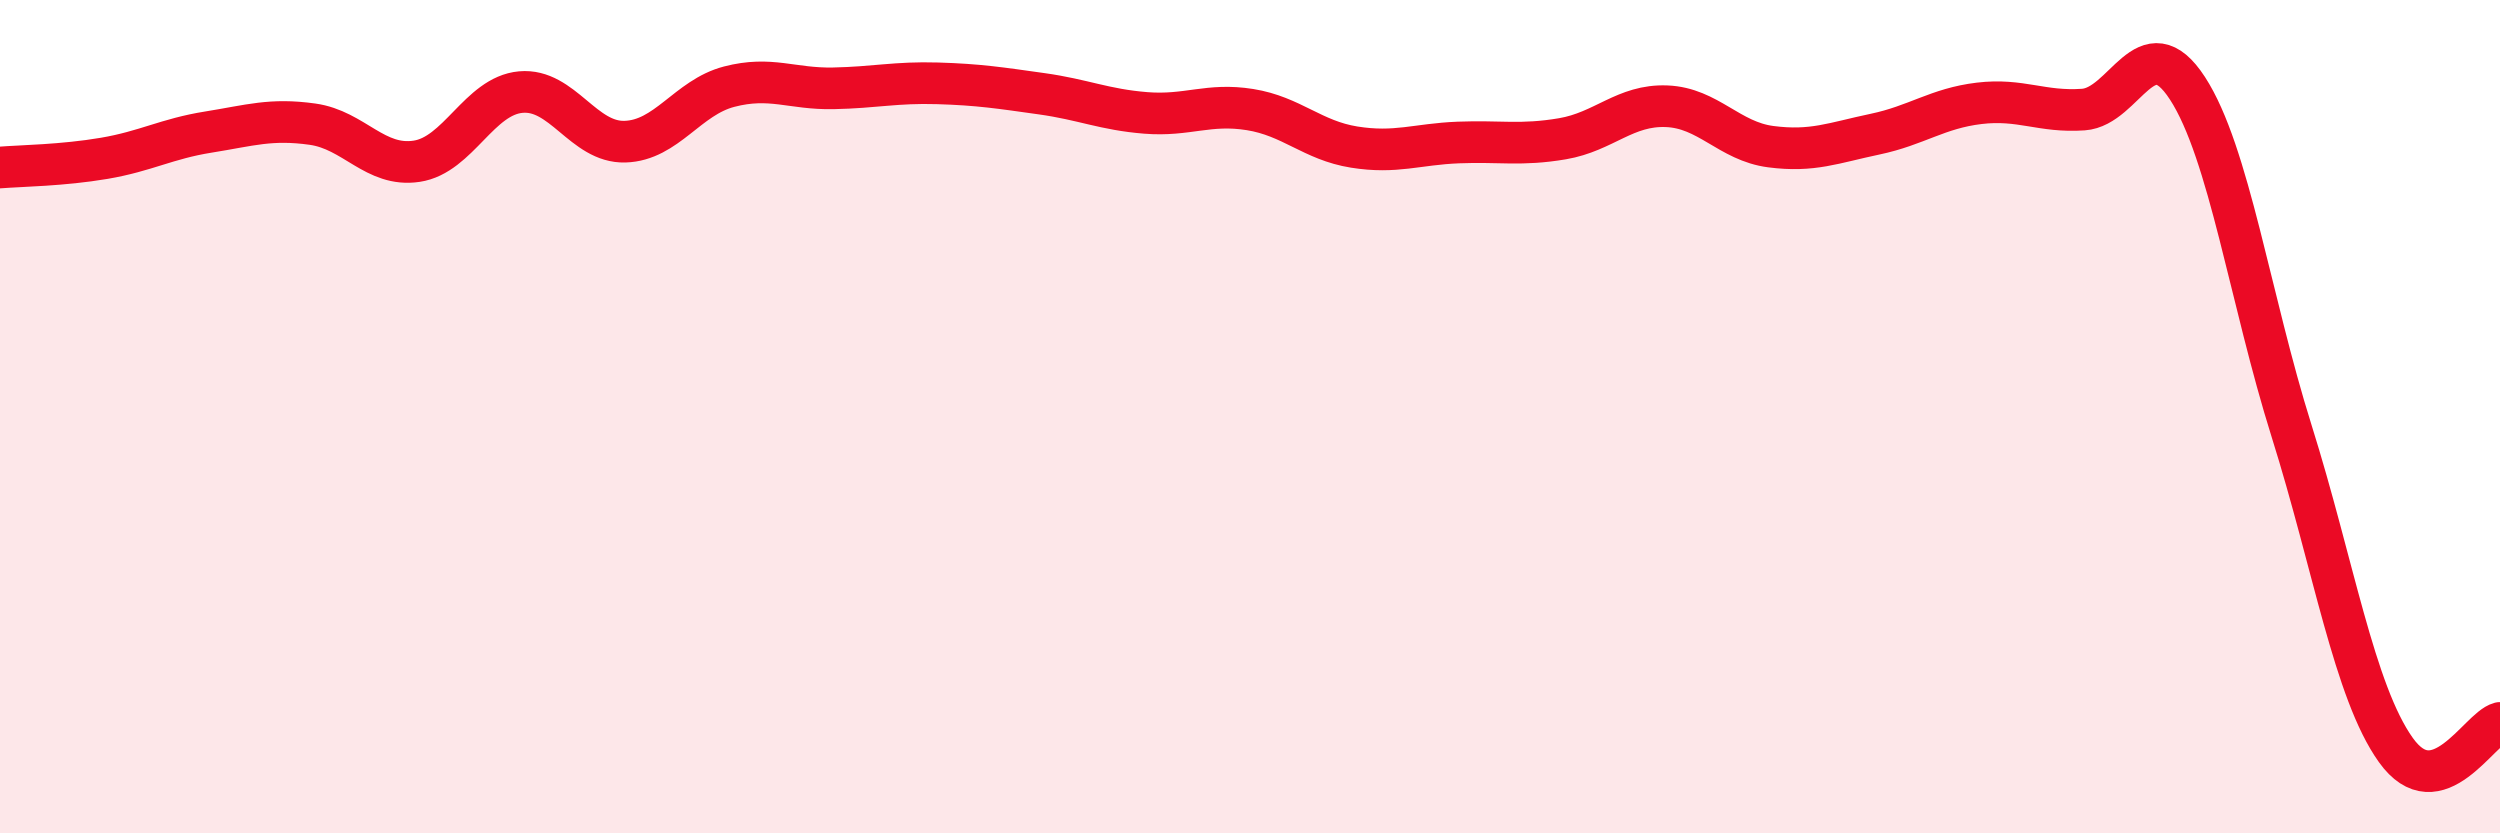
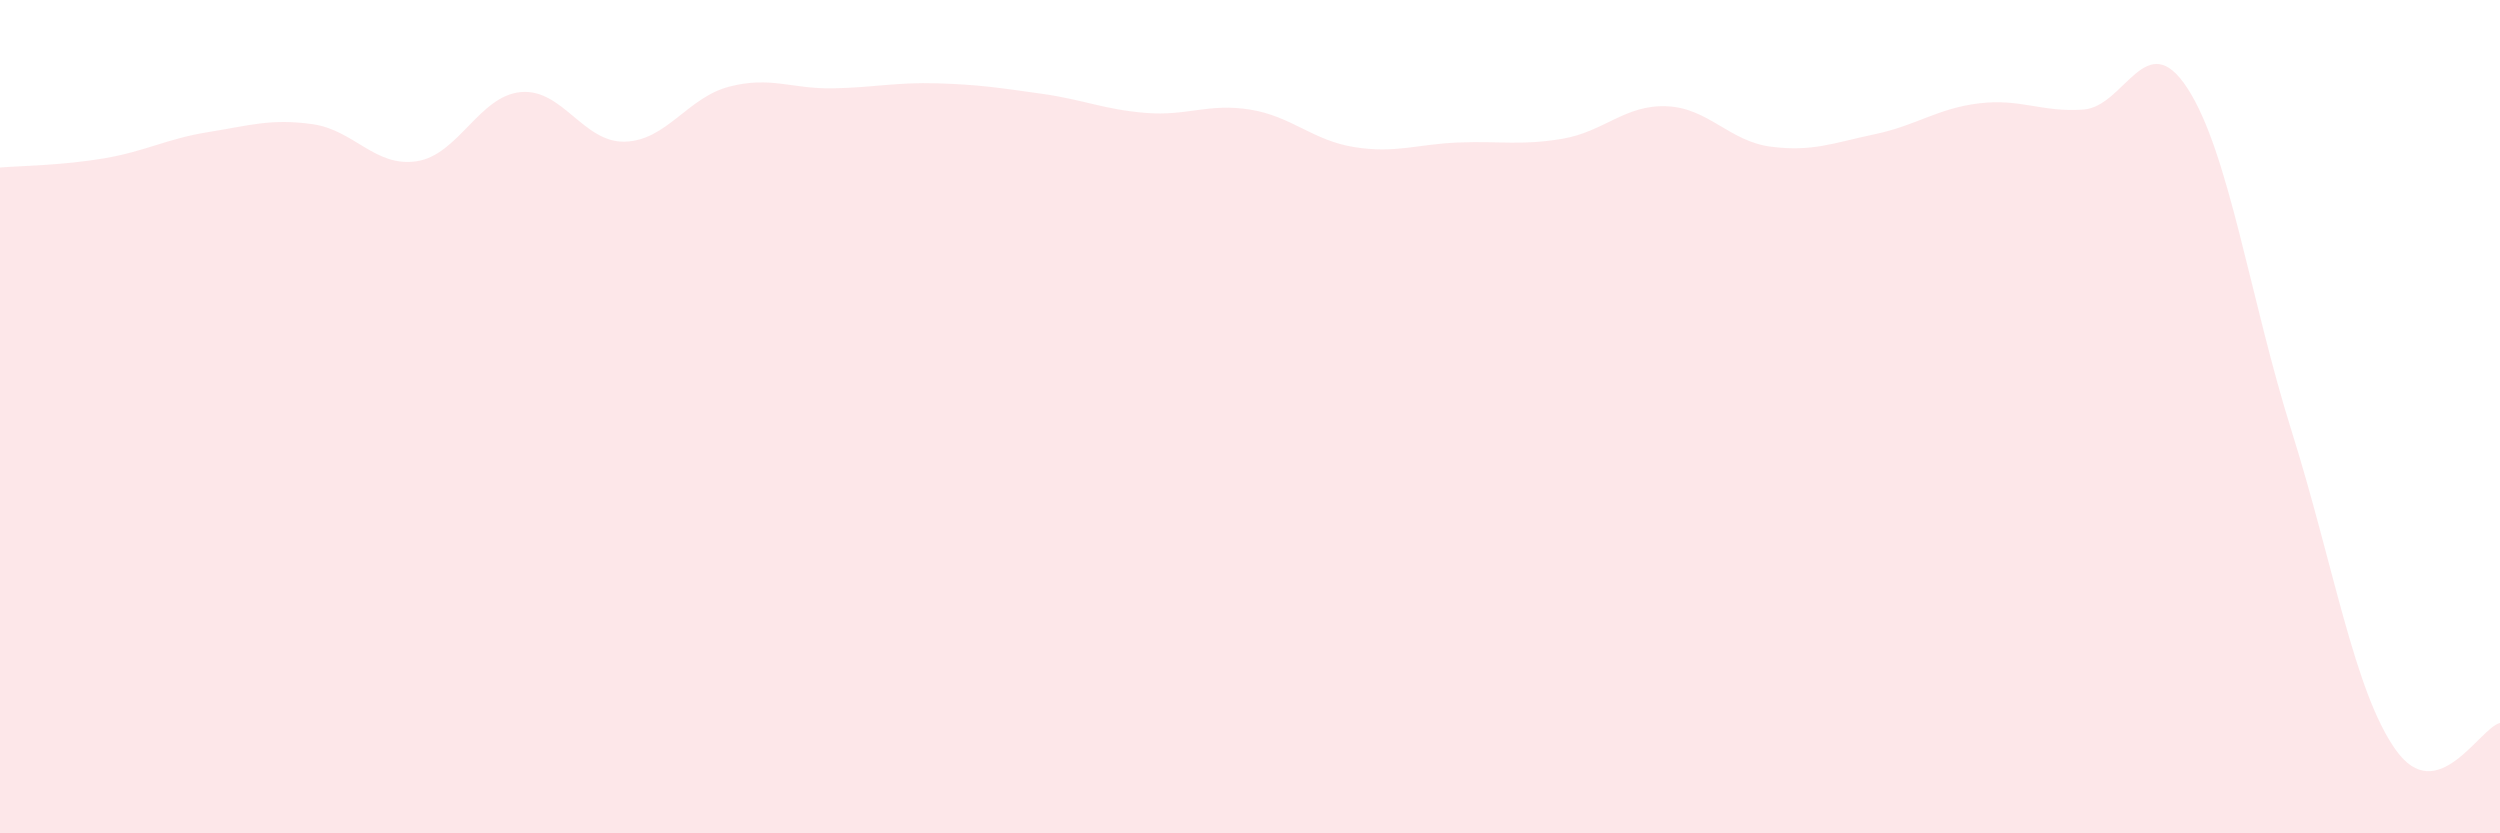
<svg xmlns="http://www.w3.org/2000/svg" width="60" height="20" viewBox="0 0 60 20">
  <path d="M 0,4.02 C 0.5,3.98 1.5,3.97 2.5,3.8 C 3.5,3.63 4,3.33 5,3.17 C 6,3.01 6.5,2.84 7.5,2.98 C 8.5,3.12 9,4.02 10,3.87 C 11,3.72 11.5,2.3 12.5,2.21 C 13.5,2.12 14,3.43 15,3.4 C 16,3.37 16.5,2.34 17.5,2.08 C 18.5,1.82 19,2.14 20,2.12 C 21,2.1 21.5,1.97 22.5,2 C 23.5,2.03 24,2.11 25,2.25 C 26,2.39 26.5,2.63 27.5,2.71 C 28.5,2.79 29,2.47 30,2.63 C 31,2.79 31.5,3.37 32.5,3.53 C 33.5,3.69 34,3.46 35,3.42 C 36,3.38 36.5,3.5 37.5,3.33 C 38.5,3.16 39,2.51 40,2.55 C 41,2.59 41.5,3.39 42.5,3.52 C 43.5,3.65 44,3.43 45,3.22 C 46,3.01 46.5,2.6 47.5,2.48 C 48.5,2.36 49,2.7 50,2.63 C 51,2.56 51.5,0.58 52.5,2.12 C 53.5,3.66 54,7.17 55,10.35 C 56,13.53 56.5,16.6 57.5,18 C 58.5,19.4 59.5,17.48 60,17.35L60 20L0 20Z" fill="#EB0A25" opacity="0.1" stroke-linecap="round" stroke-linejoin="round" />
-   <path d="M 0,4.02 C 0.5,3.98 1.5,3.97 2.5,3.8 C 3.5,3.63 4,3.33 5,3.17 C 6,3.01 6.5,2.84 7.5,2.98 C 8.5,3.12 9,4.02 10,3.87 C 11,3.72 11.5,2.3 12.5,2.21 C 13.5,2.12 14,3.43 15,3.4 C 16,3.37 16.5,2.34 17.5,2.08 C 18.5,1.82 19,2.14 20,2.12 C 21,2.1 21.5,1.97 22.5,2 C 23.5,2.03 24,2.11 25,2.25 C 26,2.39 26.5,2.63 27.5,2.71 C 28.5,2.79 29,2.47 30,2.63 C 31,2.79 31.5,3.37 32.5,3.53 C 33.5,3.69 34,3.46 35,3.42 C 36,3.38 36.5,3.5 37.5,3.33 C 38.5,3.16 39,2.51 40,2.55 C 41,2.59 41.5,3.39 42.5,3.52 C 43.5,3.65 44,3.43 45,3.22 C 46,3.01 46.5,2.6 47.5,2.48 C 48.5,2.36 49,2.7 50,2.63 C 51,2.56 51.5,0.58 52.5,2.12 C 53.5,3.66 54,7.17 55,10.35 C 56,13.53 56.5,16.6 57.5,18 C 58.5,19.4 59.5,17.48 60,17.35" stroke="#EB0A25" stroke-width="1" fill="none" stroke-linecap="round" stroke-linejoin="round" />
</svg>